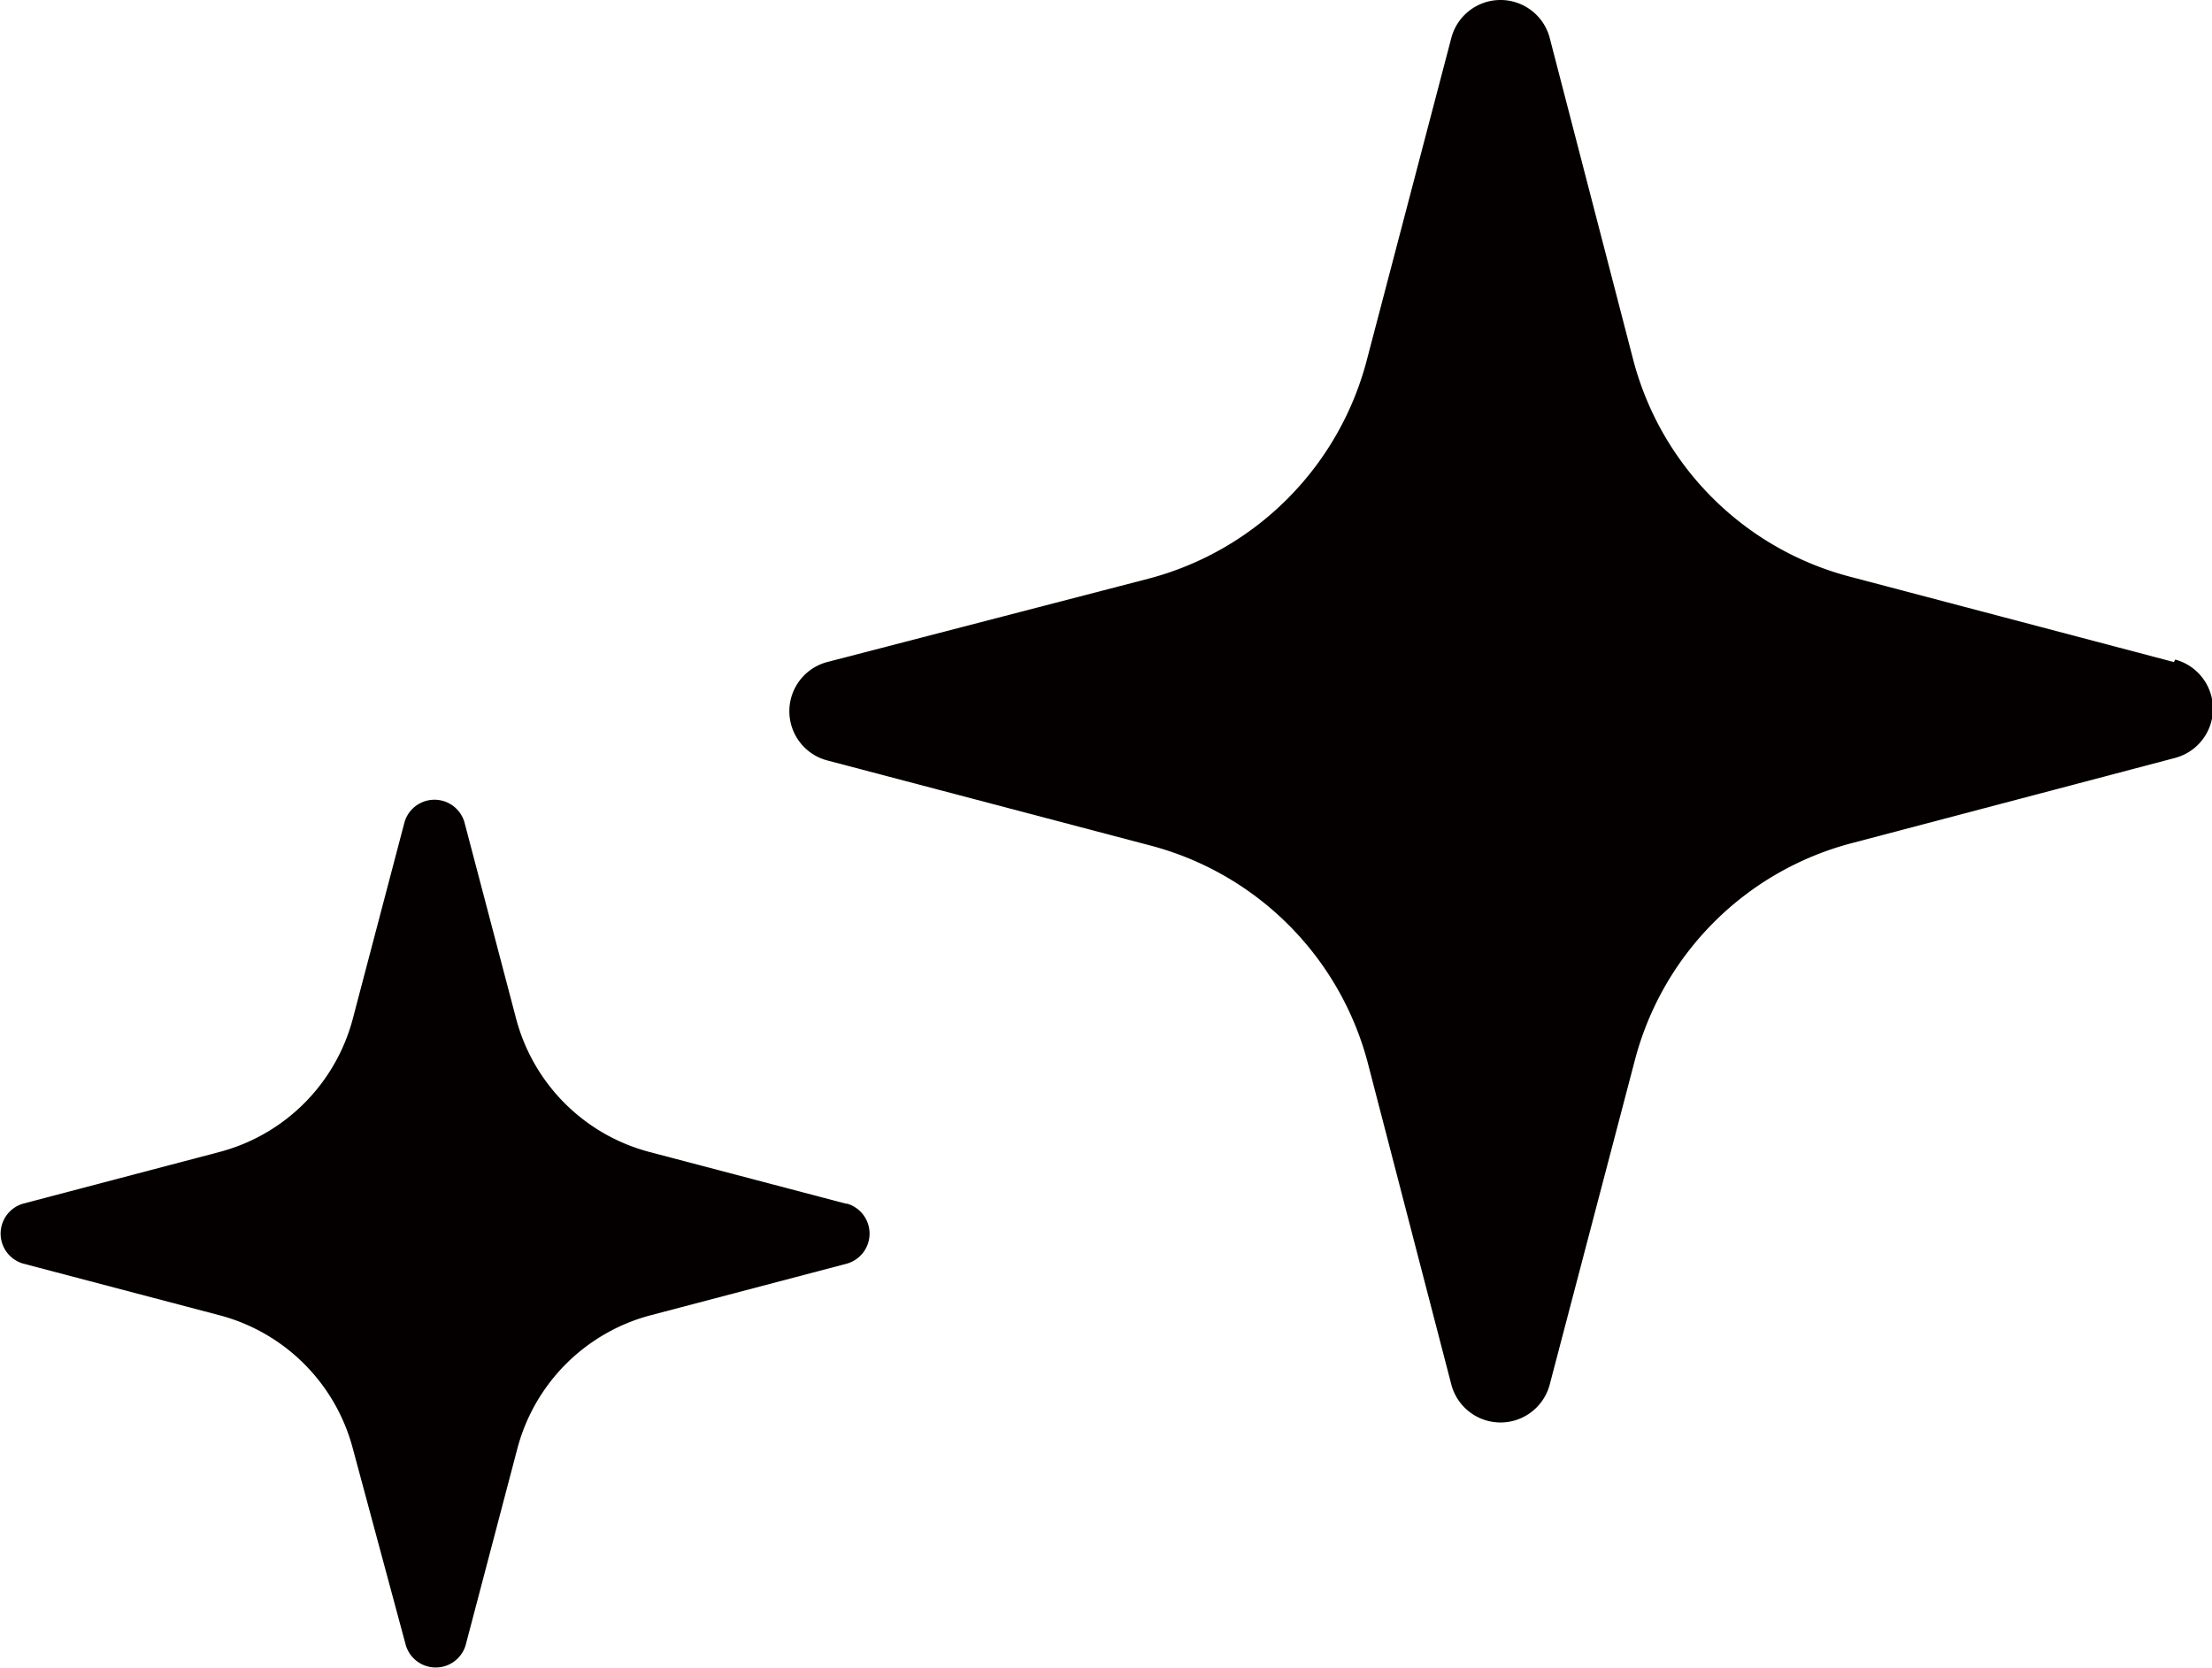
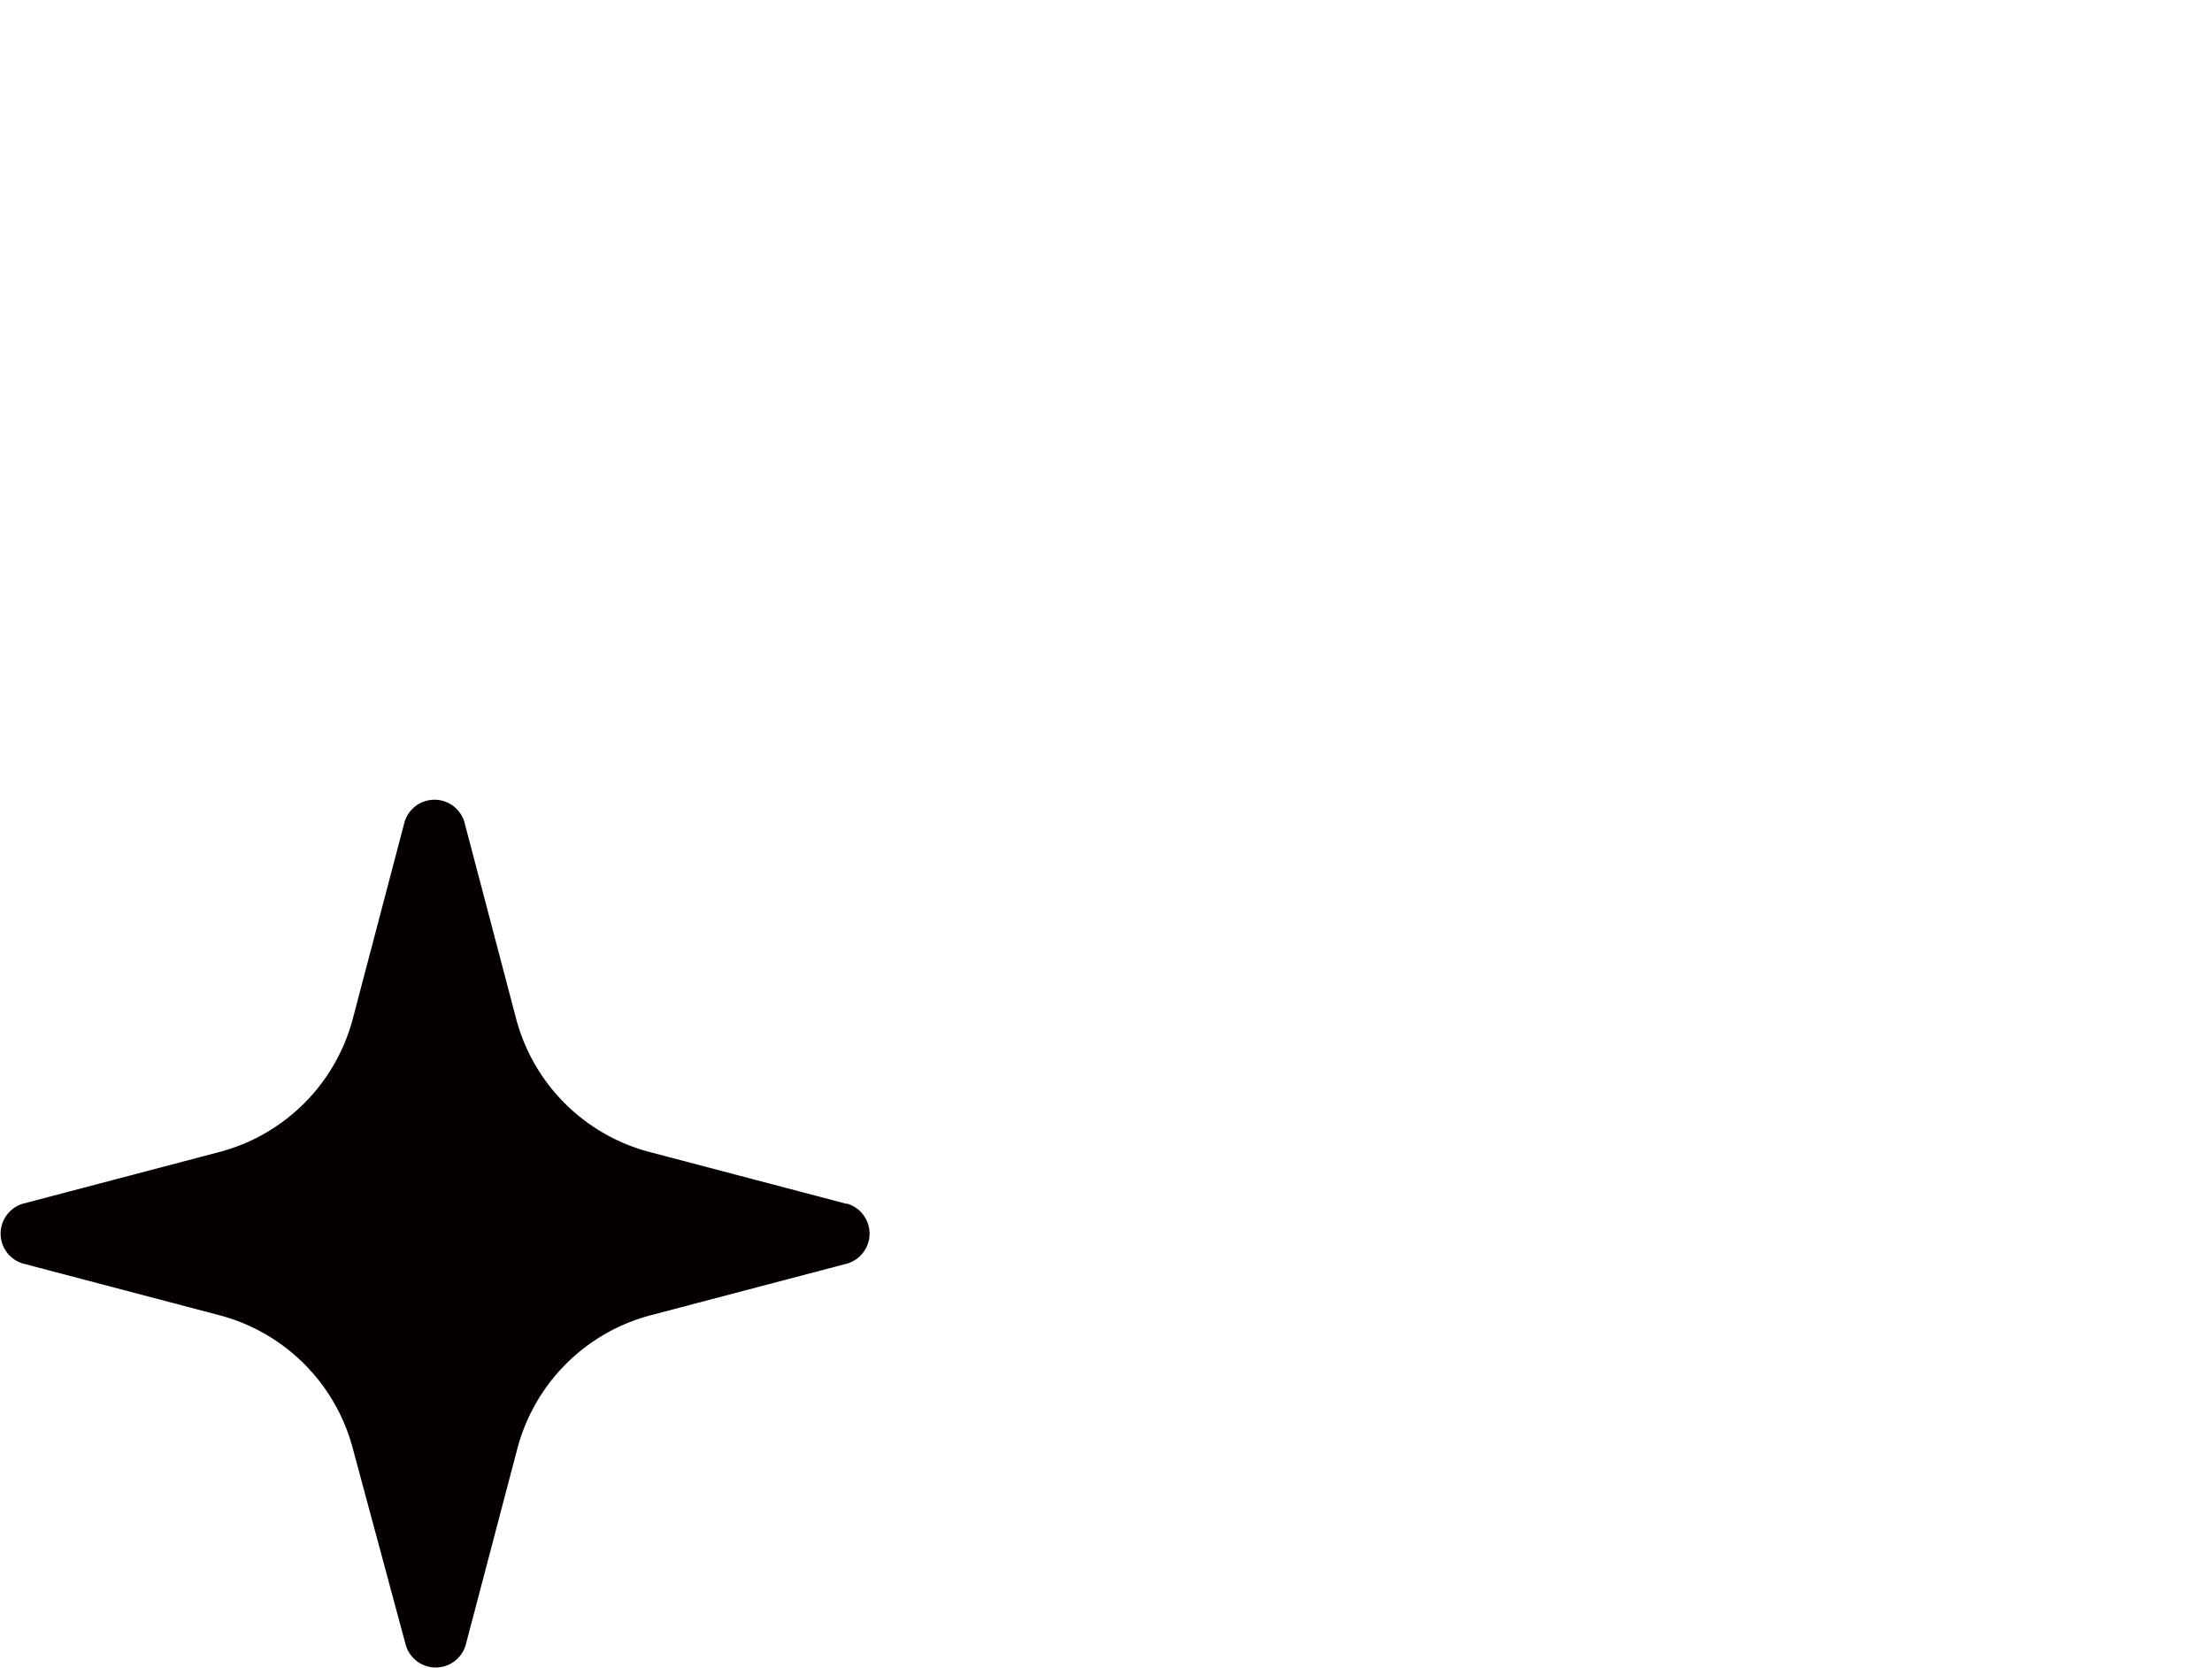
<svg xmlns="http://www.w3.org/2000/svg" viewBox="0 0 70.87 53.44">
  <defs>
    <style>.cls-1{fill:#040000;}</style>
  </defs>
  <title>アセット 1</title>
  <g id="レイヤー_2" data-name="レイヤー 2">
    <g id="レイヤー_1-2" data-name="レイヤー 1">
-       <path class="cls-1" d="M69.65,21.21,59.33,18.49a9.73,9.73,0,0,1-7-6.95L49.65,1.21a1.63,1.63,0,0,0-3.15,0L43.79,11.54a9.8,9.8,0,0,1-7,7L26.5,21.21a1.63,1.63,0,0,0,0,3.15l10.33,2.72a9.77,9.77,0,0,1,7,7L46.5,44.36a1.63,1.63,0,0,0,3.15,0L52.37,34a9.73,9.73,0,0,1,7-7l10.32-2.72a1.63,1.63,0,0,0,0-3.15Z" />
      <path class="cls-1" d="M27.1,38.56,20.79,36.9a6,6,0,0,1-4.25-4.25l-1.66-6.31a1,1,0,0,0-1.92,0L11.3,32.65A6,6,0,0,1,7.05,36.9L.74,38.56a1,1,0,0,0,0,1.92l6.31,1.66a6,6,0,0,1,4.25,4.25L13,52.7a1,1,0,0,0,1.92,0l1.66-6.31a6,6,0,0,1,4.25-4.25l6.31-1.66a1,1,0,0,0,0-1.92Z" />
    </g>
  </g>
</svg>